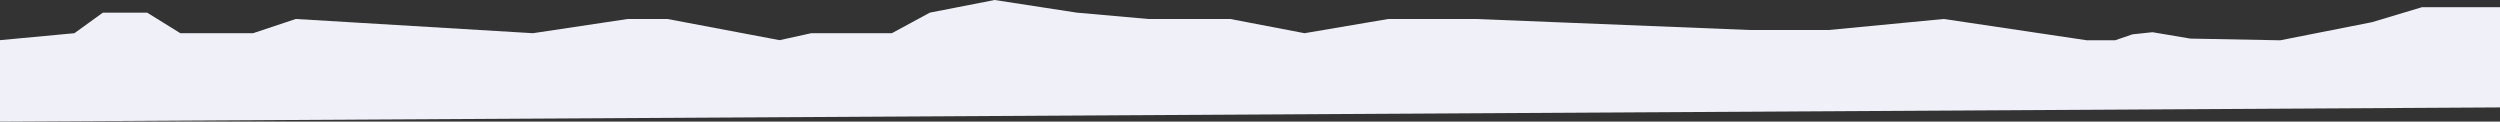
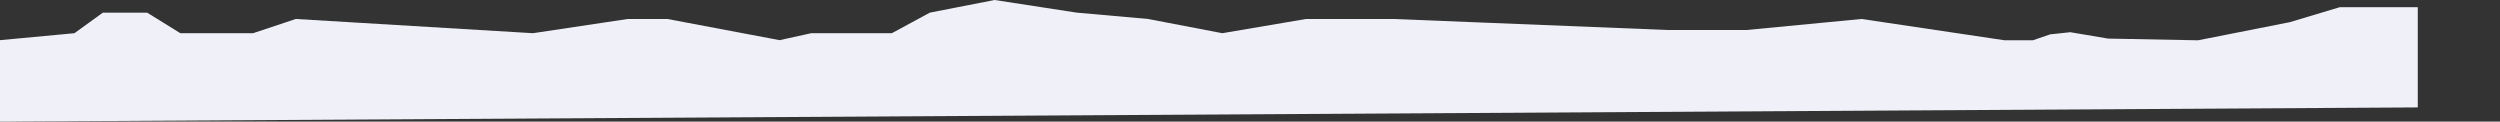
<svg xmlns="http://www.w3.org/2000/svg" width="1920.431" height="93.431" viewBox="0 0 1920.431 93.431">
  <rect x="0" y="0" width="1920.431" height="93.431" fill="#333333" stroke="none" />
-   <path id="Path_62" data-name="Path 62" d="M-11,723.168l57.154-5.345,21.863-15.79h34.009l25.506,15.79H183.4L216.2,706.892l182.189,10.931,72.876-10.931h30.365l86.236,16.276,24.292-5.345H674.1l29.15-15.79,49.8-9.717,63.159,9.717,54.657,4.858h63.159l57.086,10.931,64.373-10.931h66.8l211.171,8.484h60.26l88.455-8.484,109.951,16.381h21.59l13.412-4.58,15.375-1.636,29.114,4.907,69.023,1.309,70.562-13.935,38.274-11.482h59.962v76.973L-11,785.749Z" transform="translate(11 -692.317)" fill="#f0f1f8" />
+   <path id="Path_62" data-name="Path 62" d="M-11,723.168l57.154-5.345,21.863-15.79h34.009l25.506,15.79H183.4L216.2,706.892l182.189,10.931,72.876-10.931h30.365l86.236,16.276,24.292-5.345H674.1l29.15-15.79,49.8-9.717,63.159,9.717,54.657,4.858l57.086,10.931,64.373-10.931h66.8l211.171,8.484h60.26l88.455-8.484,109.951,16.381h21.59l13.412-4.58,15.375-1.636,29.114,4.907,69.023,1.309,70.562-13.935,38.274-11.482h59.962v76.973L-11,785.749Z" transform="translate(11 -692.317)" fill="#f0f1f8" />
</svg>